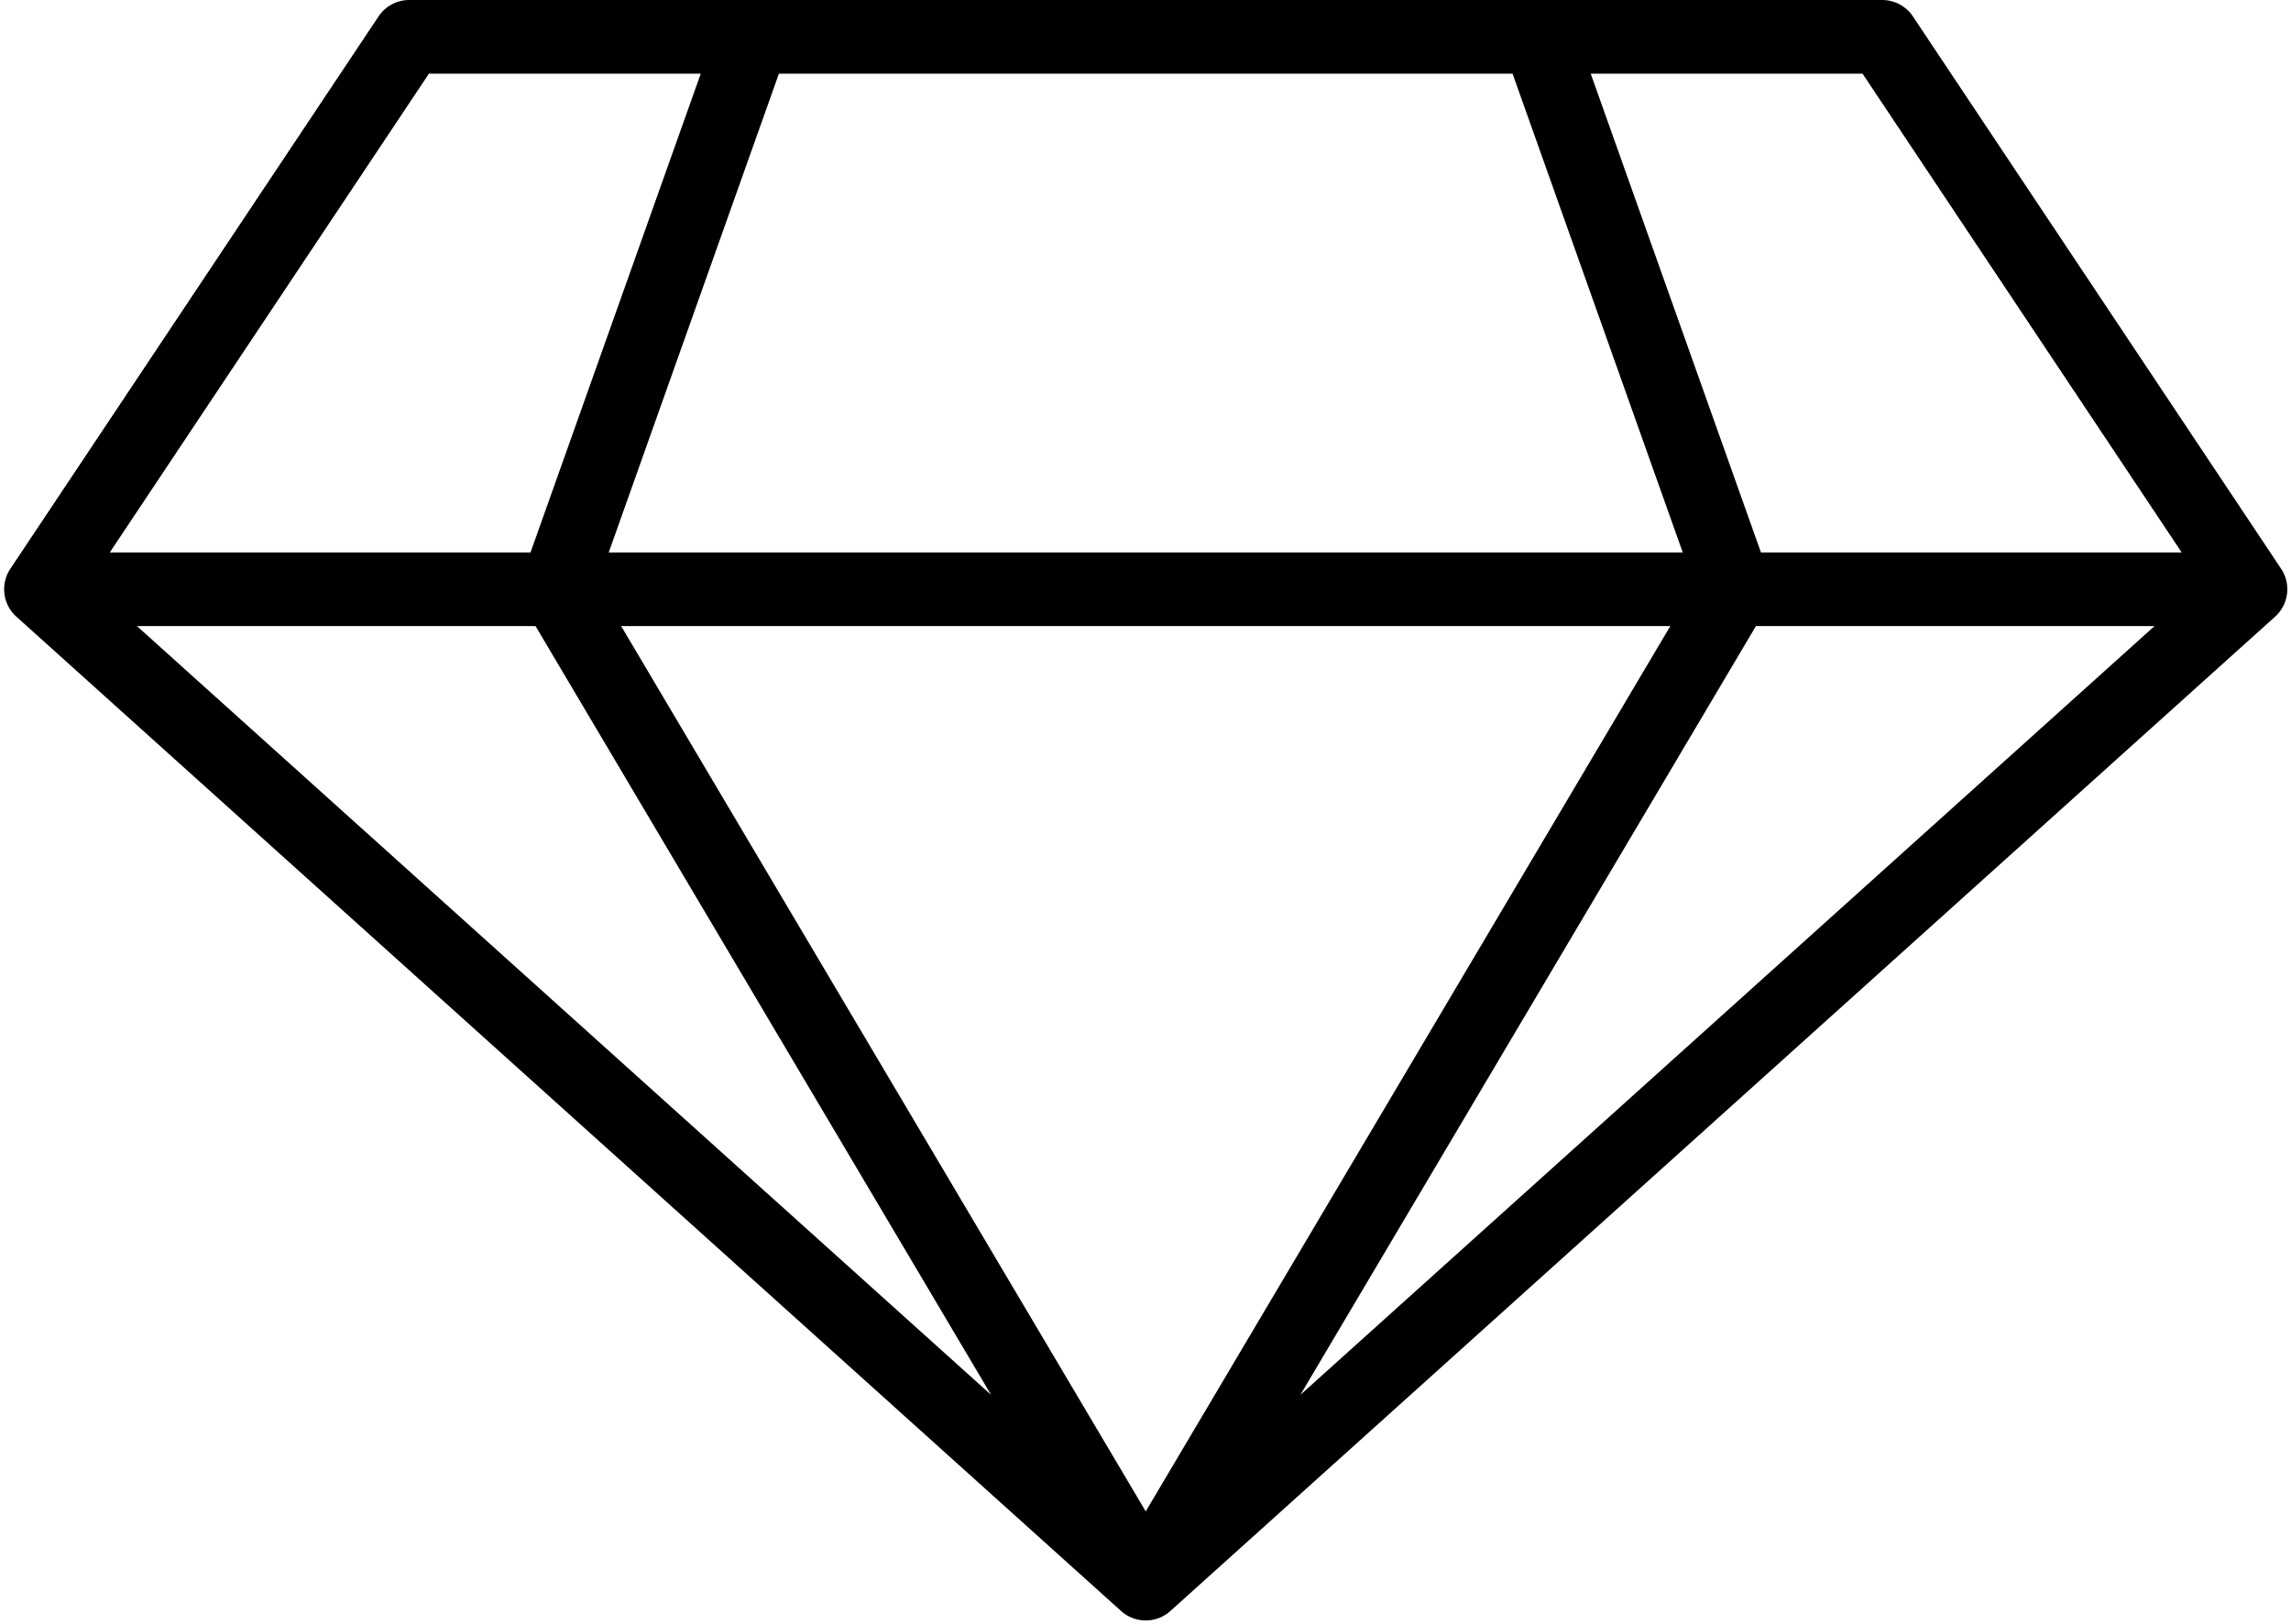
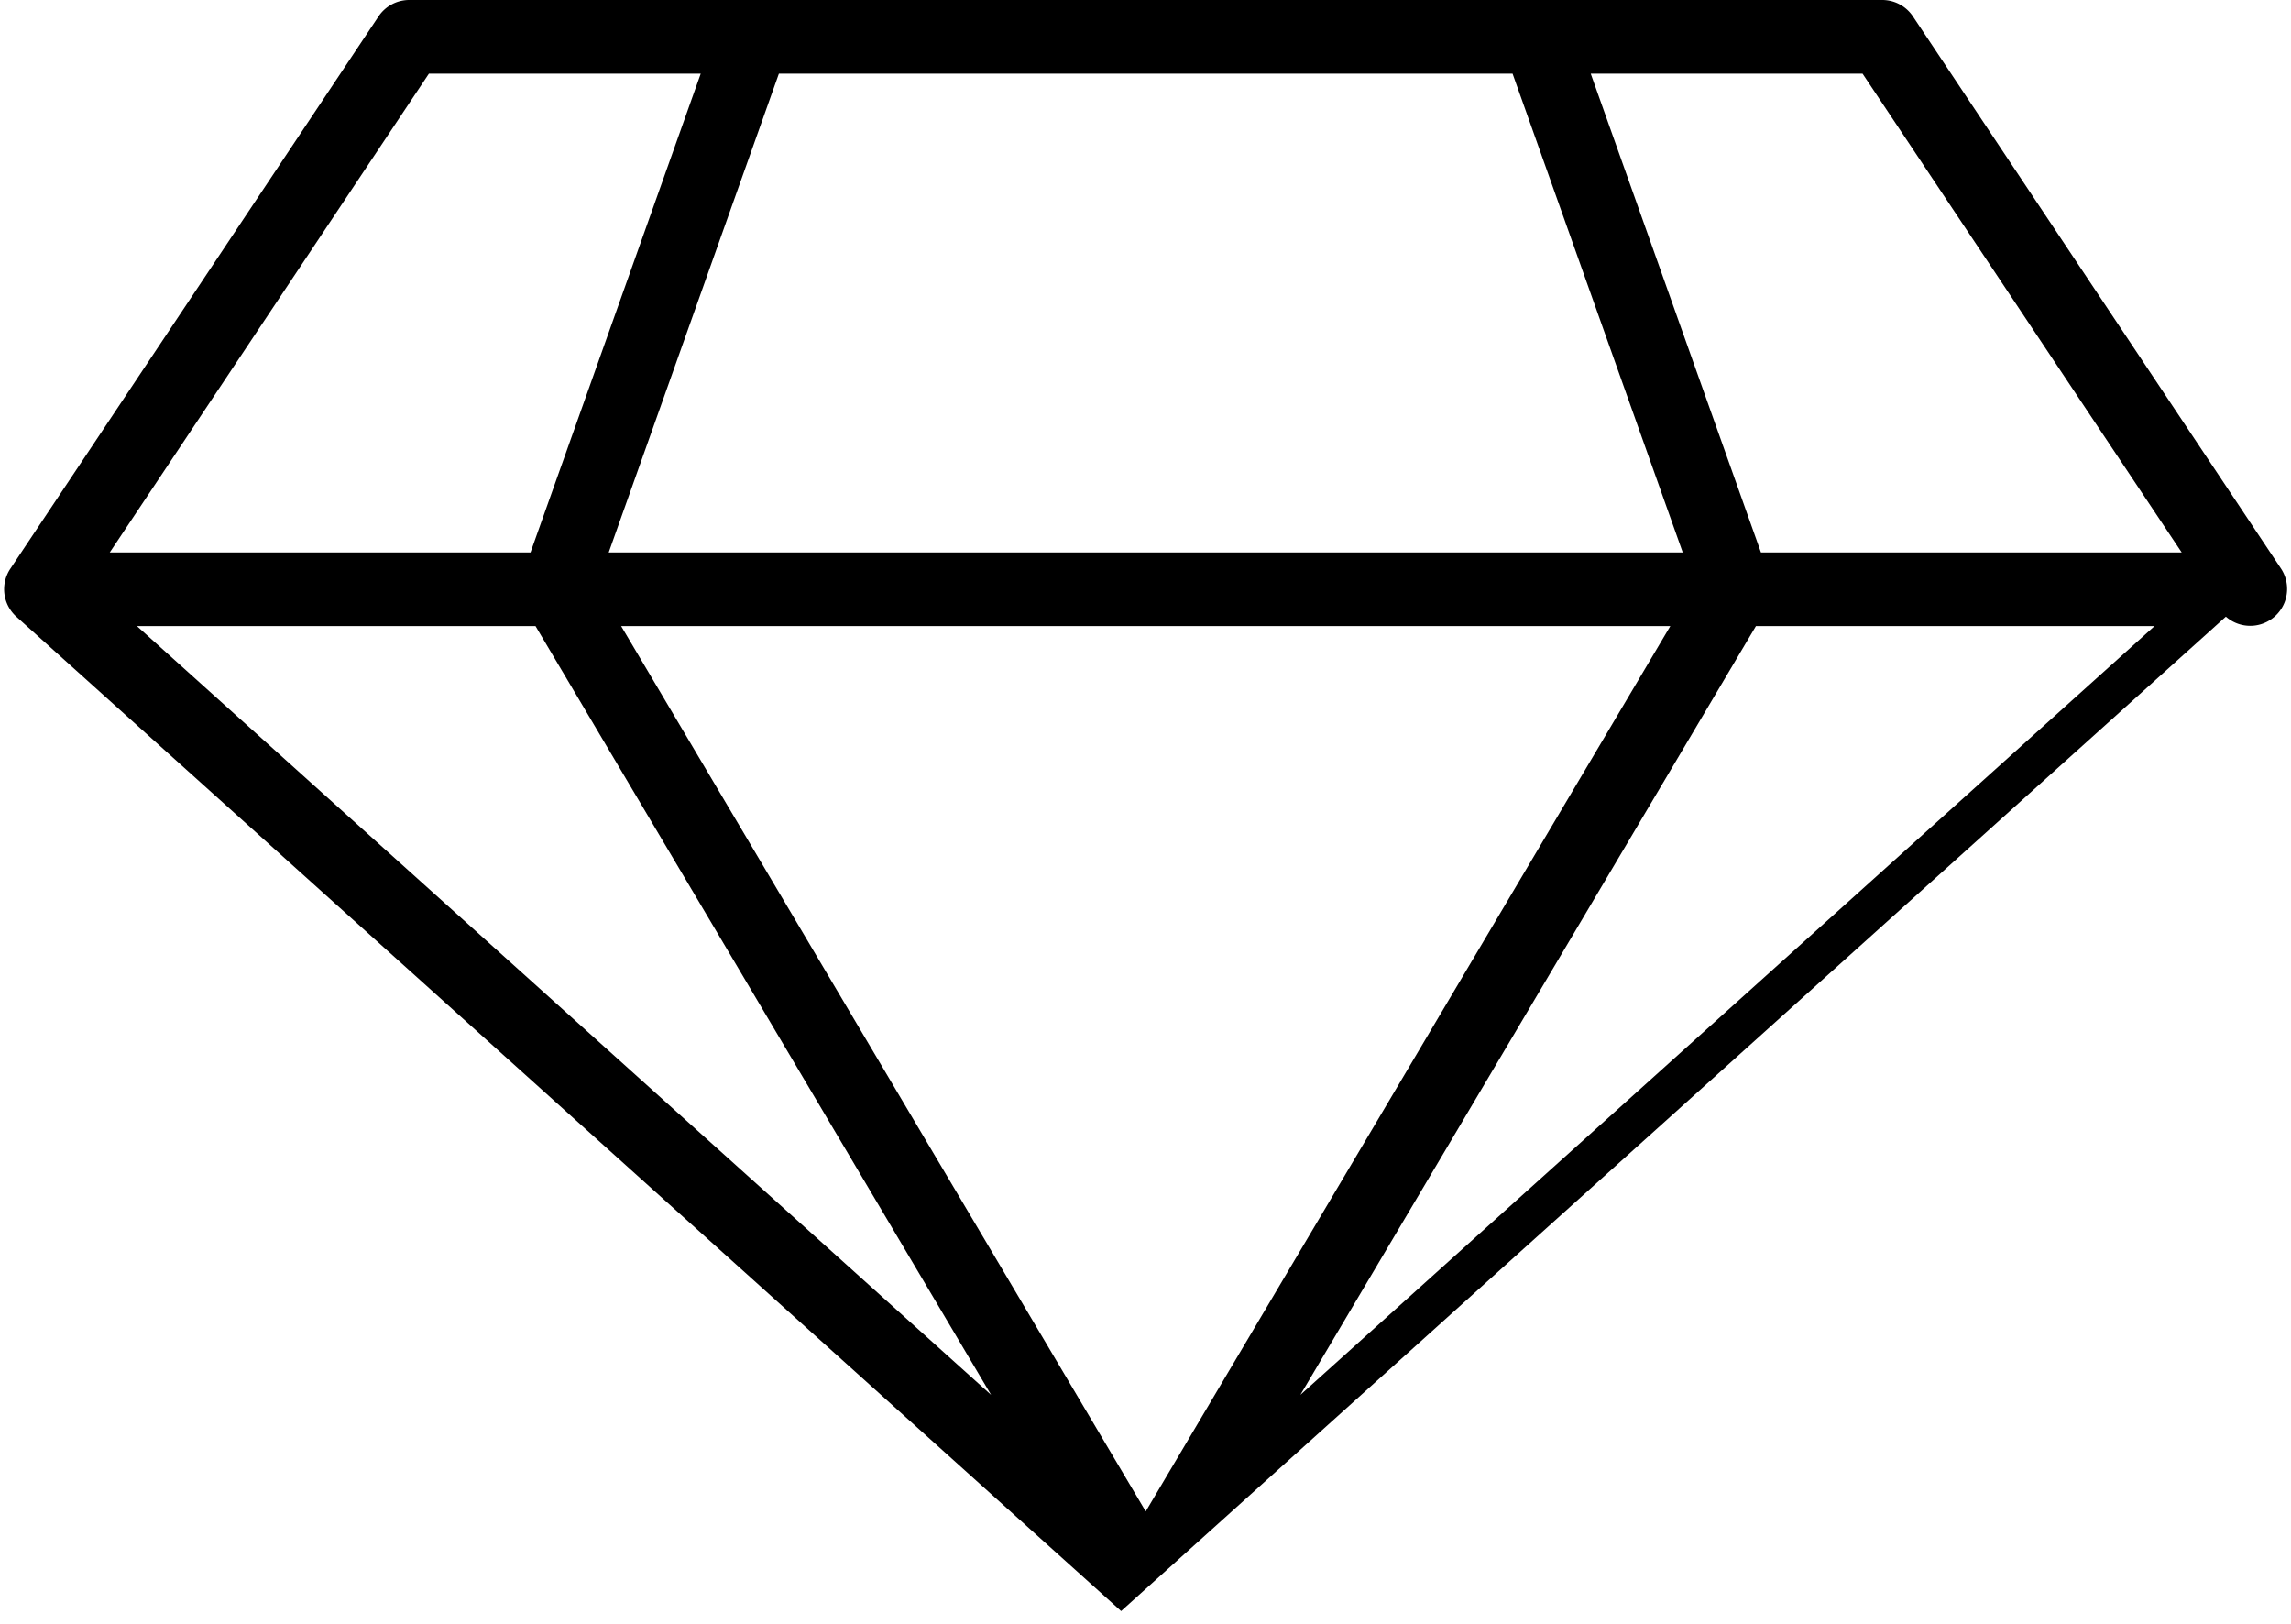
<svg xmlns="http://www.w3.org/2000/svg" height="352.7" preserveAspectRatio="xMidYMid meet" version="1.0" viewBox="7.1 128.0 497.7 352.7" width="497.7" zoomAndPan="magnify">
  <g id="change1_1">
-     <path d="M502.66,251.56l-80-120A8.033,8.033,0,0,0,416,128H96a8.033,8.033,0,0,0-6.66,3.56l-80,120a8.016,8.016,0,0,0,1.31,10.39l240,216a8.006,8.006,0,0,0,10.7,0l240-216A8.016,8.016,0,0,0,502.66,251.56ZM335.69,144l36.97,104H139.34l36.97-104Zm-235.41,0h59.05L122.35,248H30.95ZM36.85,264h86.59l98.97,167ZM256,456.31,142.04,264H369.96ZM289.59,431l98.97-167h86.59ZM389.65,248,352.67,144h59.05l69.33,104Z" />
+     <path d="M502.66,251.56l-80-120A8.033,8.033,0,0,0,416,128H96a8.033,8.033,0,0,0-6.66,3.56l-80,120a8.016,8.016,0,0,0,1.31,10.39l240,216l240-216A8.016,8.016,0,0,0,502.66,251.56ZM335.69,144l36.97,104H139.34l36.97-104Zm-235.41,0h59.05L122.35,248H30.95ZM36.85,264h86.59l98.97,167ZM256,456.31,142.04,264H369.96ZM289.59,431l98.97-167h86.59ZM389.65,248,352.67,144h59.05l69.33,104Z" />
  </g>
</svg>